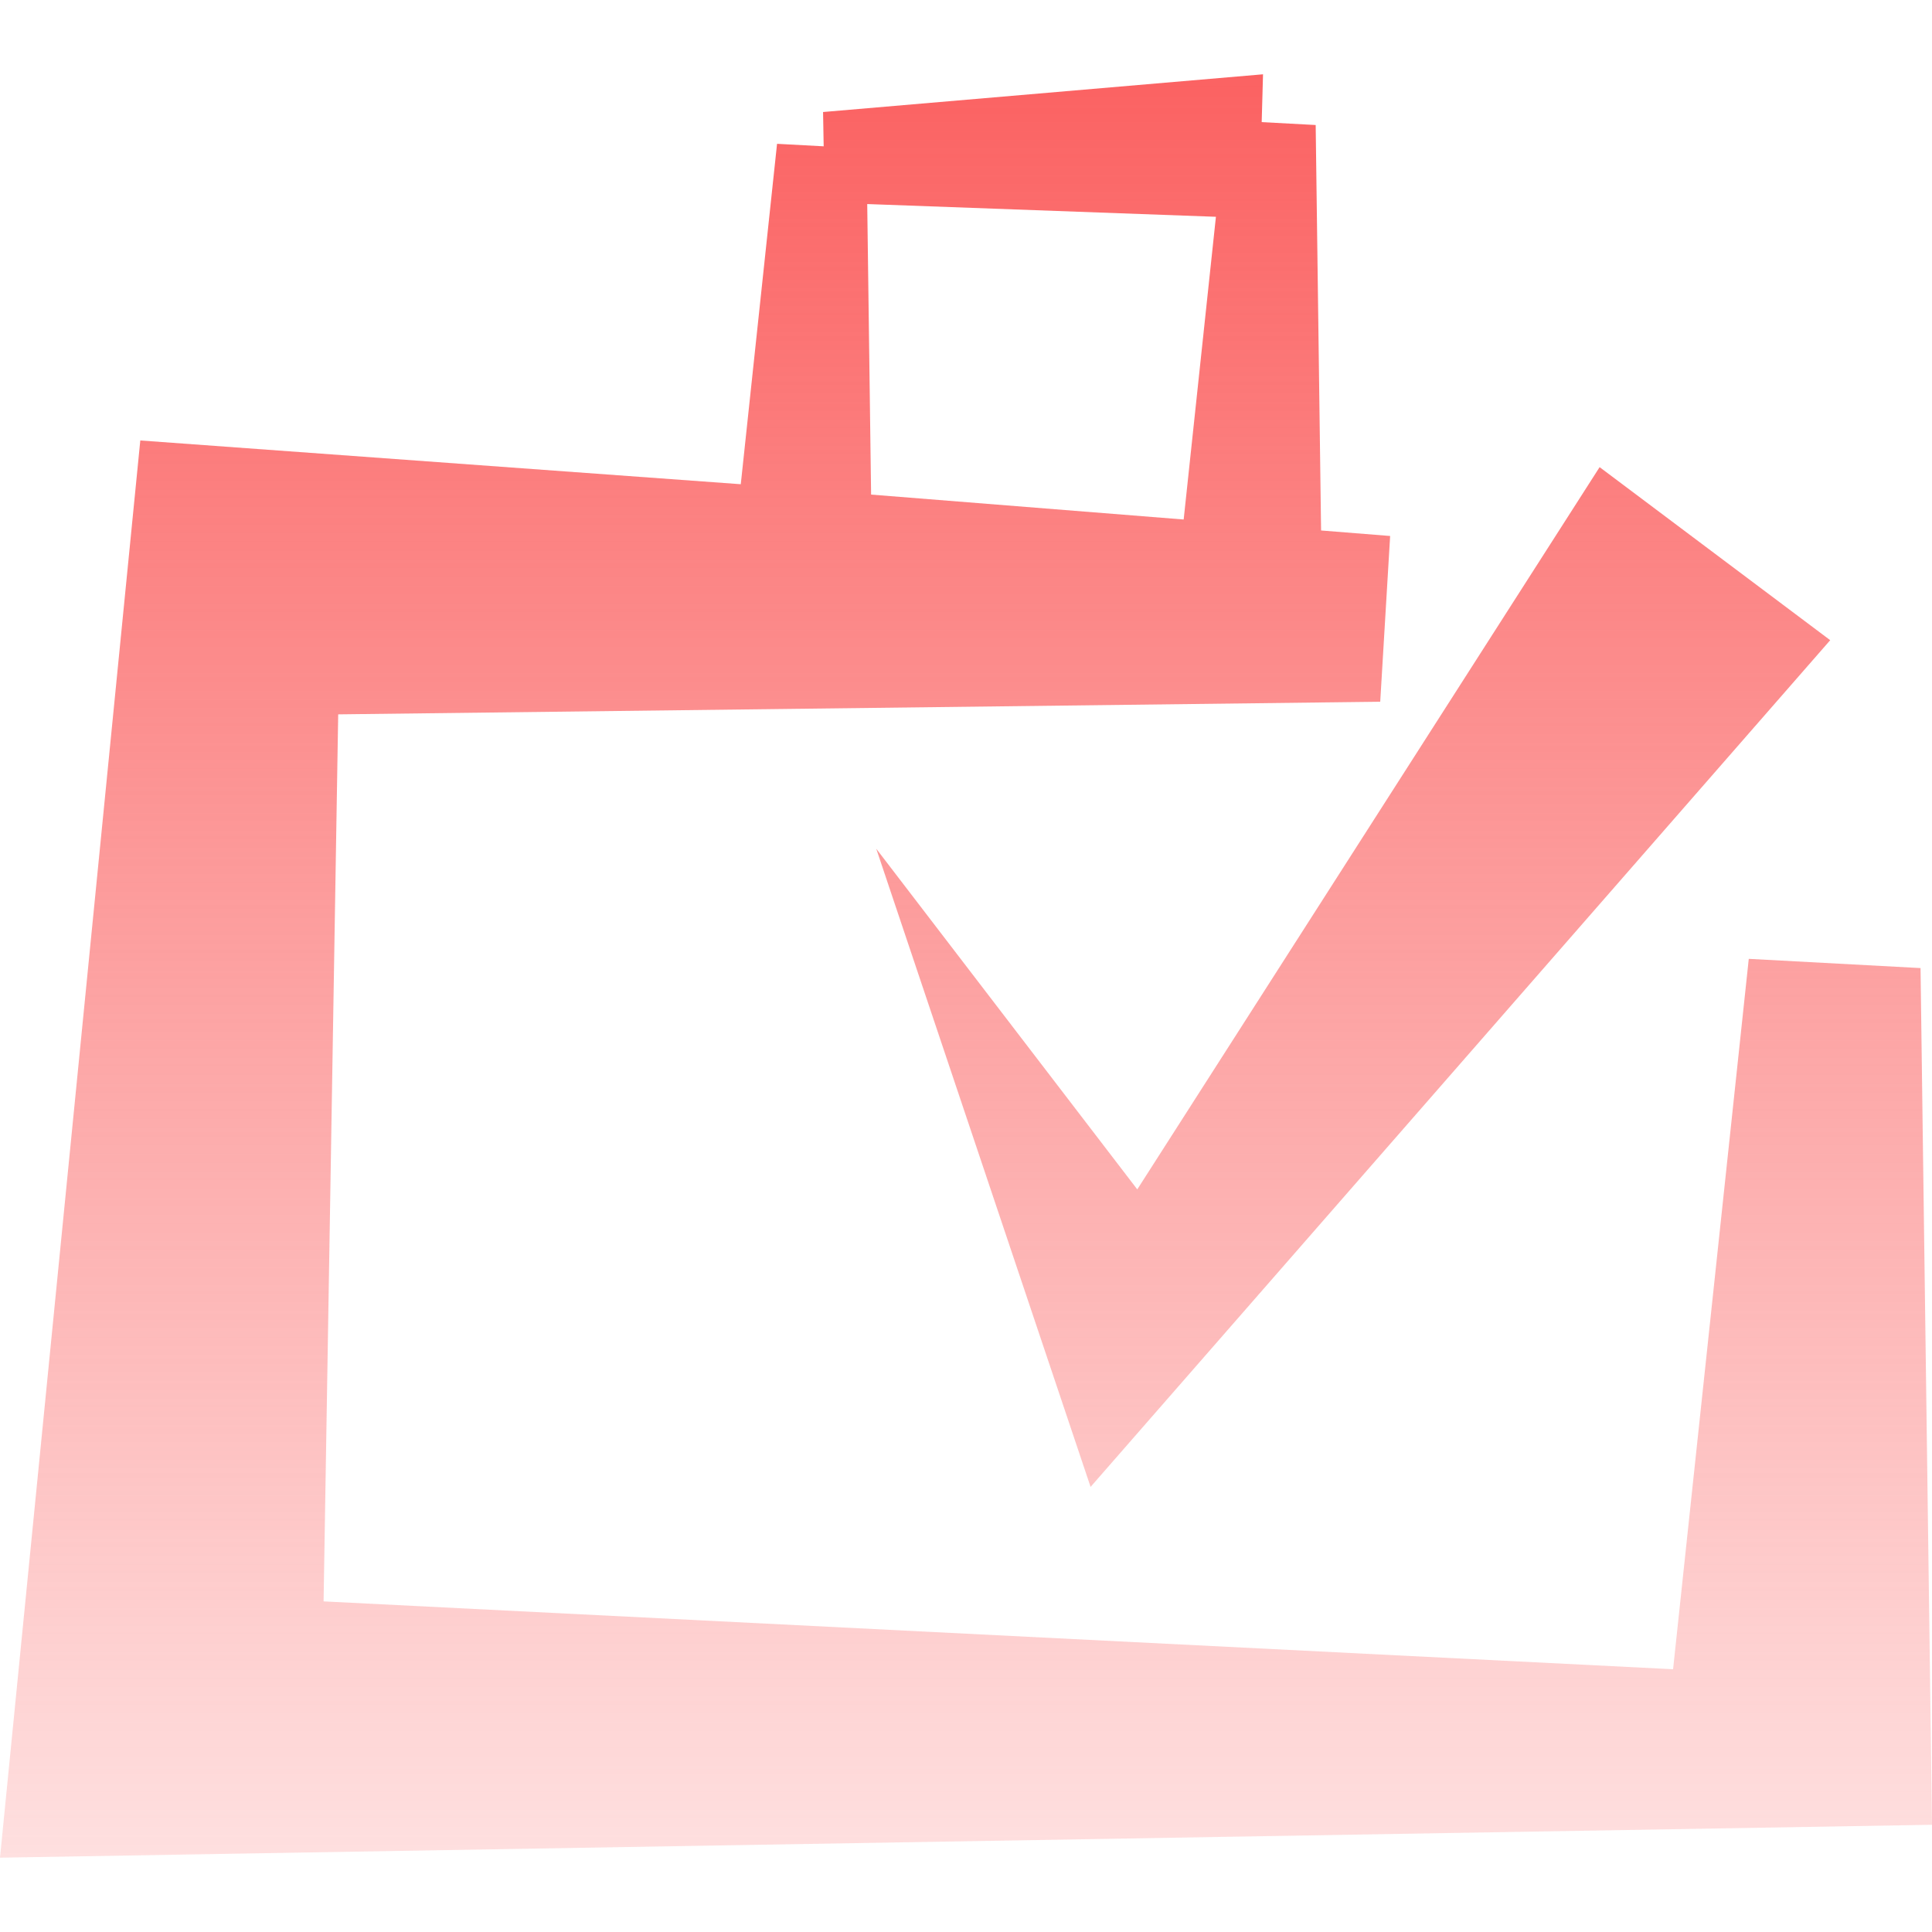
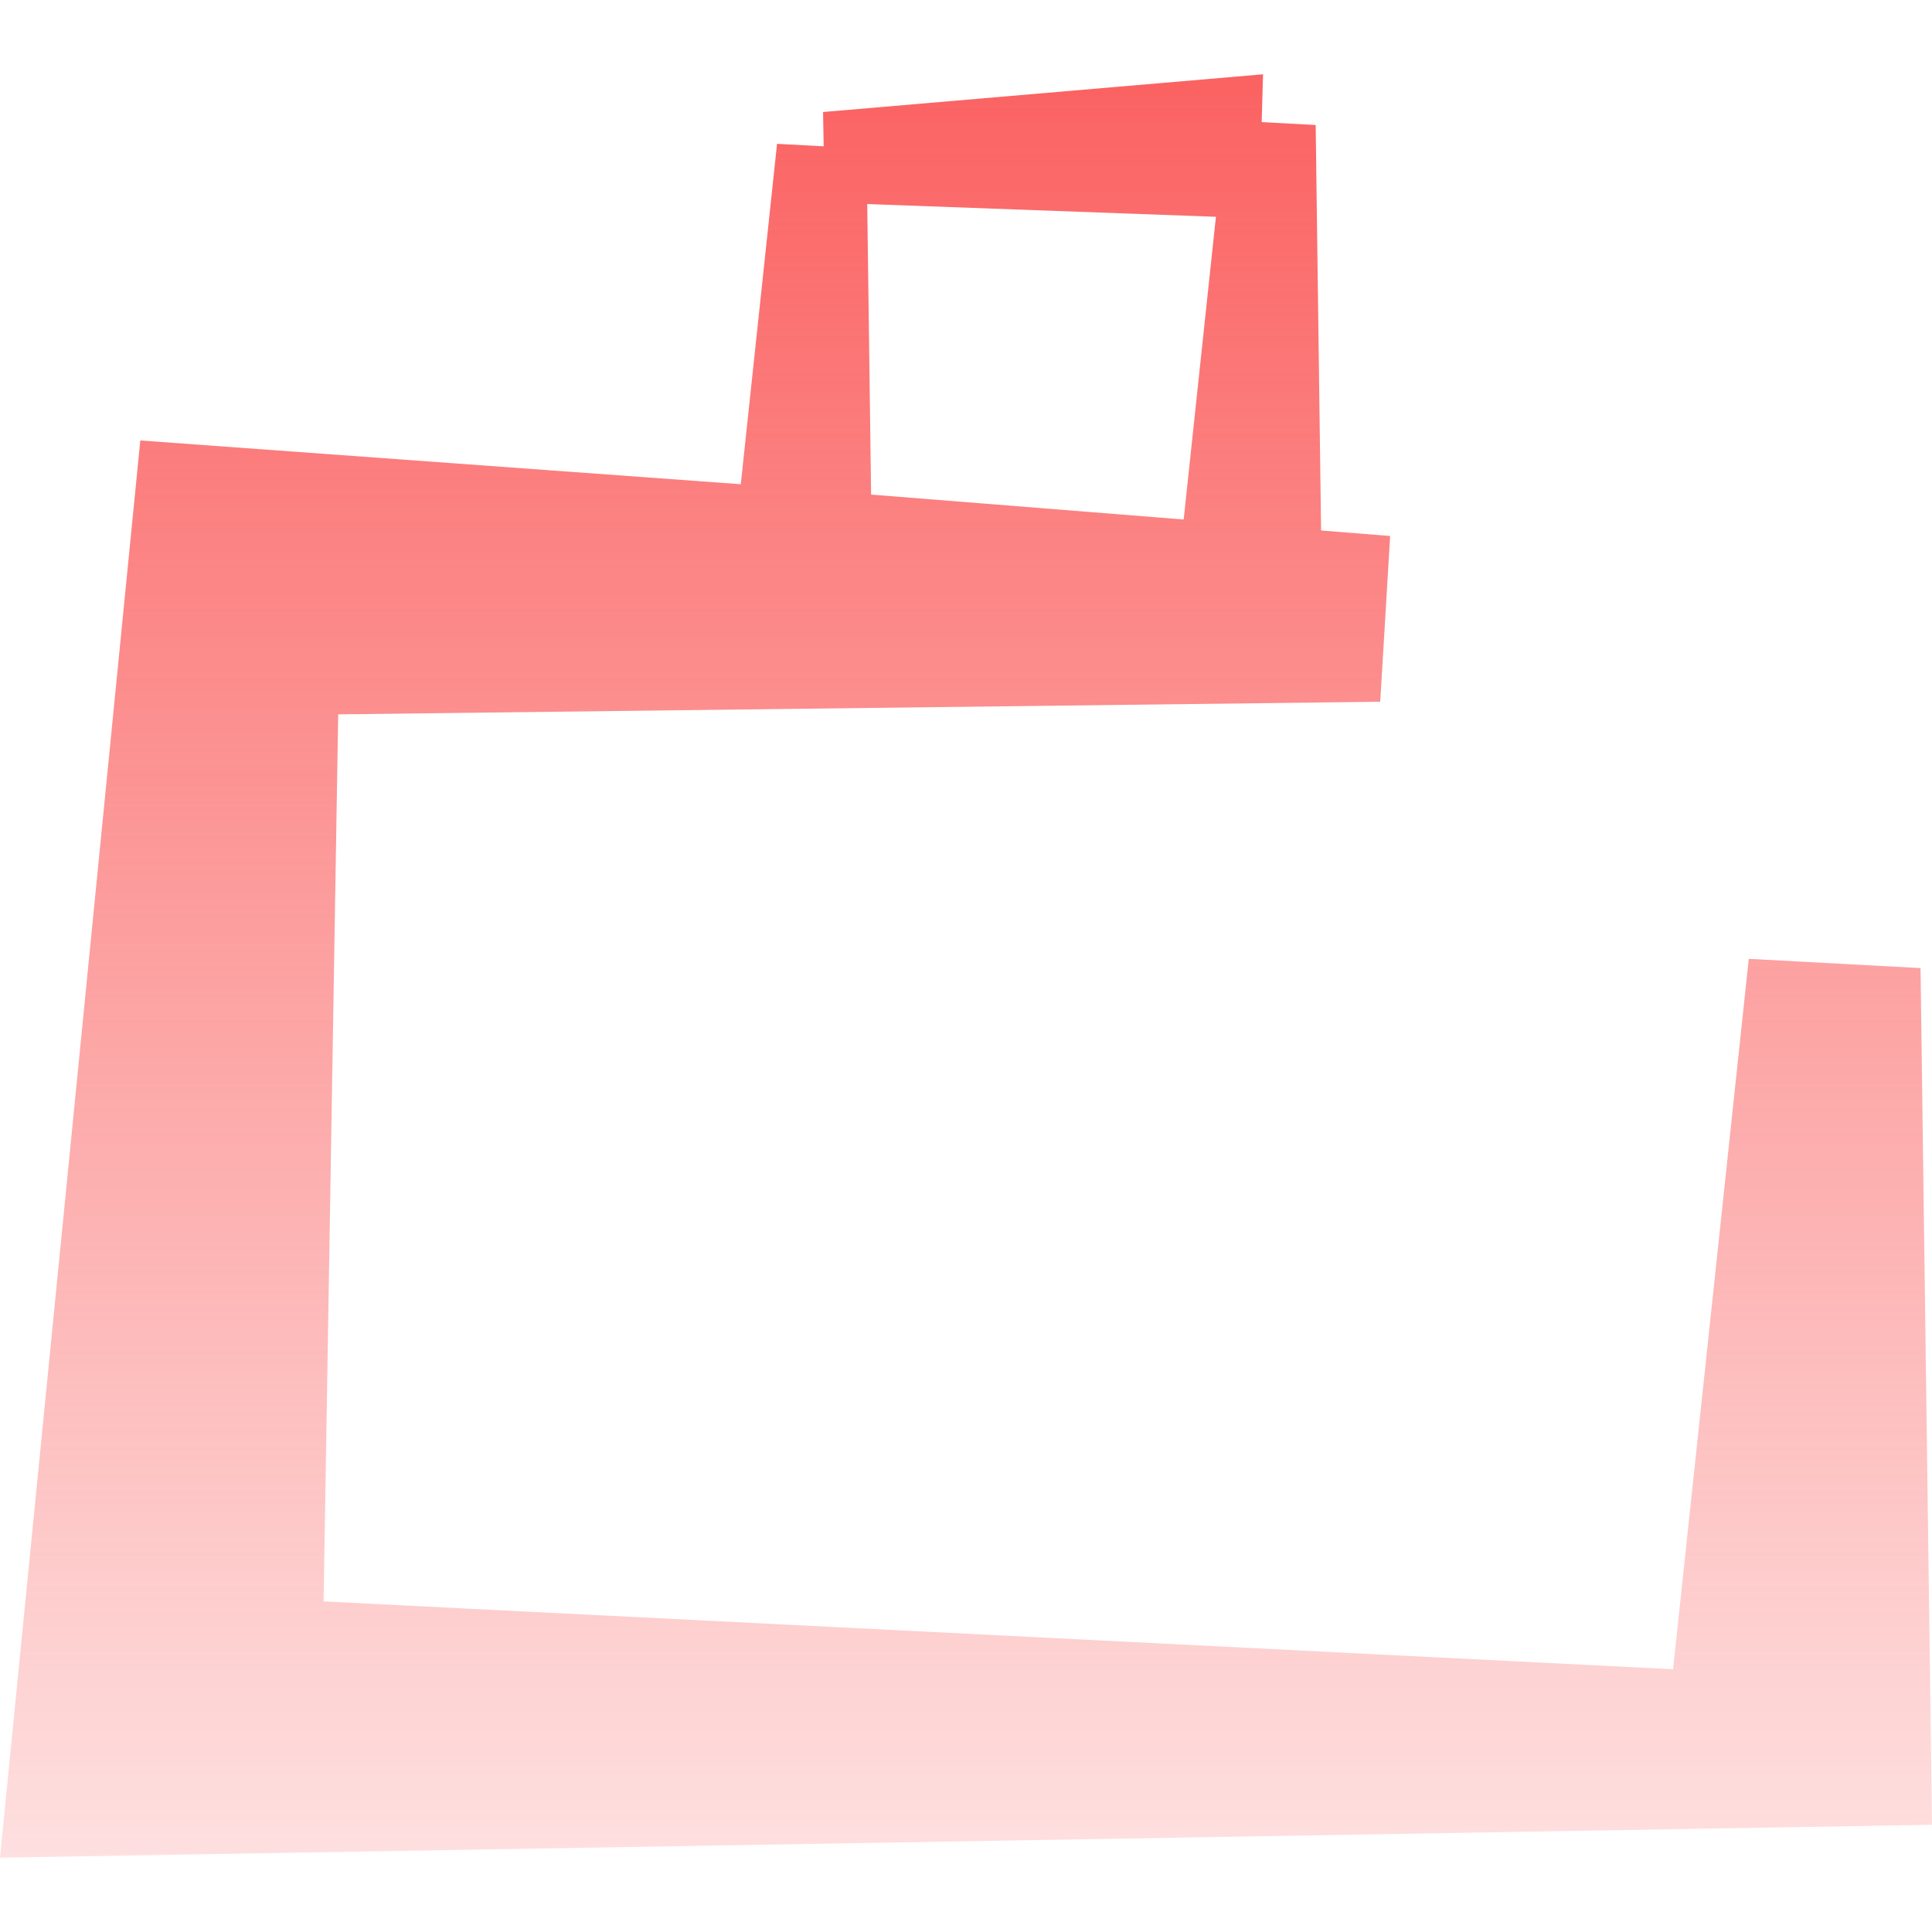
<svg xmlns="http://www.w3.org/2000/svg" width="120" height="120" fill="none">
-   <path fill="url(#a)" fill-rule="evenodd" d="m78.366 7.585 3.353.18.336 25.184 4.289.342-.616 10.295-64.722.784-.908 55.095 83.82 4.214 4.701-44.123 10.669.573.712 53.212-120 2.043 8.714-88.026 37.297 2.718 2.253-21.143 2.896.155-.038-2.13 27.327-2.343-.083 2.97ZM54.106 30.72l19.414 1.547 2.003-18.802-21.658-.791.241 18.046Z" clip-rule="evenodd" />
-   <path fill="url(#b)" d="m113.678 39.763-45.94 52.591-13.313-39.639 16.213 21.16 28.717-44.86 14.323 10.748Z" />
+   <path fill="url(#a)" fill-rule="evenodd" d="m78.366 7.585 3.353.18.336 25.184 4.289.342-.616 10.295-64.722.784-.908 55.095 83.82 4.214 4.701-44.123 10.669.573.712 53.212-120 2.043 8.714-88.026 37.297 2.718 2.253-21.143 2.896.155-.038-2.13 27.327-2.343-.083 2.97M54.106 30.72l19.414 1.547 2.003-18.802-21.658-.791.241 18.046Z" clip-rule="evenodd" />
  <defs>
    <linearGradient id="a" x1="47.911" x2="47.911" y1="4.615" y2="115.384" gradientUnits="userSpaceOnUse">
      <stop stop-color="#FB6262" />
      <stop offset="1" stop-color="#FB6262" stop-opacity=".2" />
    </linearGradient>
    <linearGradient id="b" x1="47.911" x2="47.911" y1="4.615" y2="115.384" gradientUnits="userSpaceOnUse">
      <stop stop-color="#FB6262" />
      <stop offset="1" stop-color="#FB6262" stop-opacity=".2" />
    </linearGradient>
  </defs>
</svg>